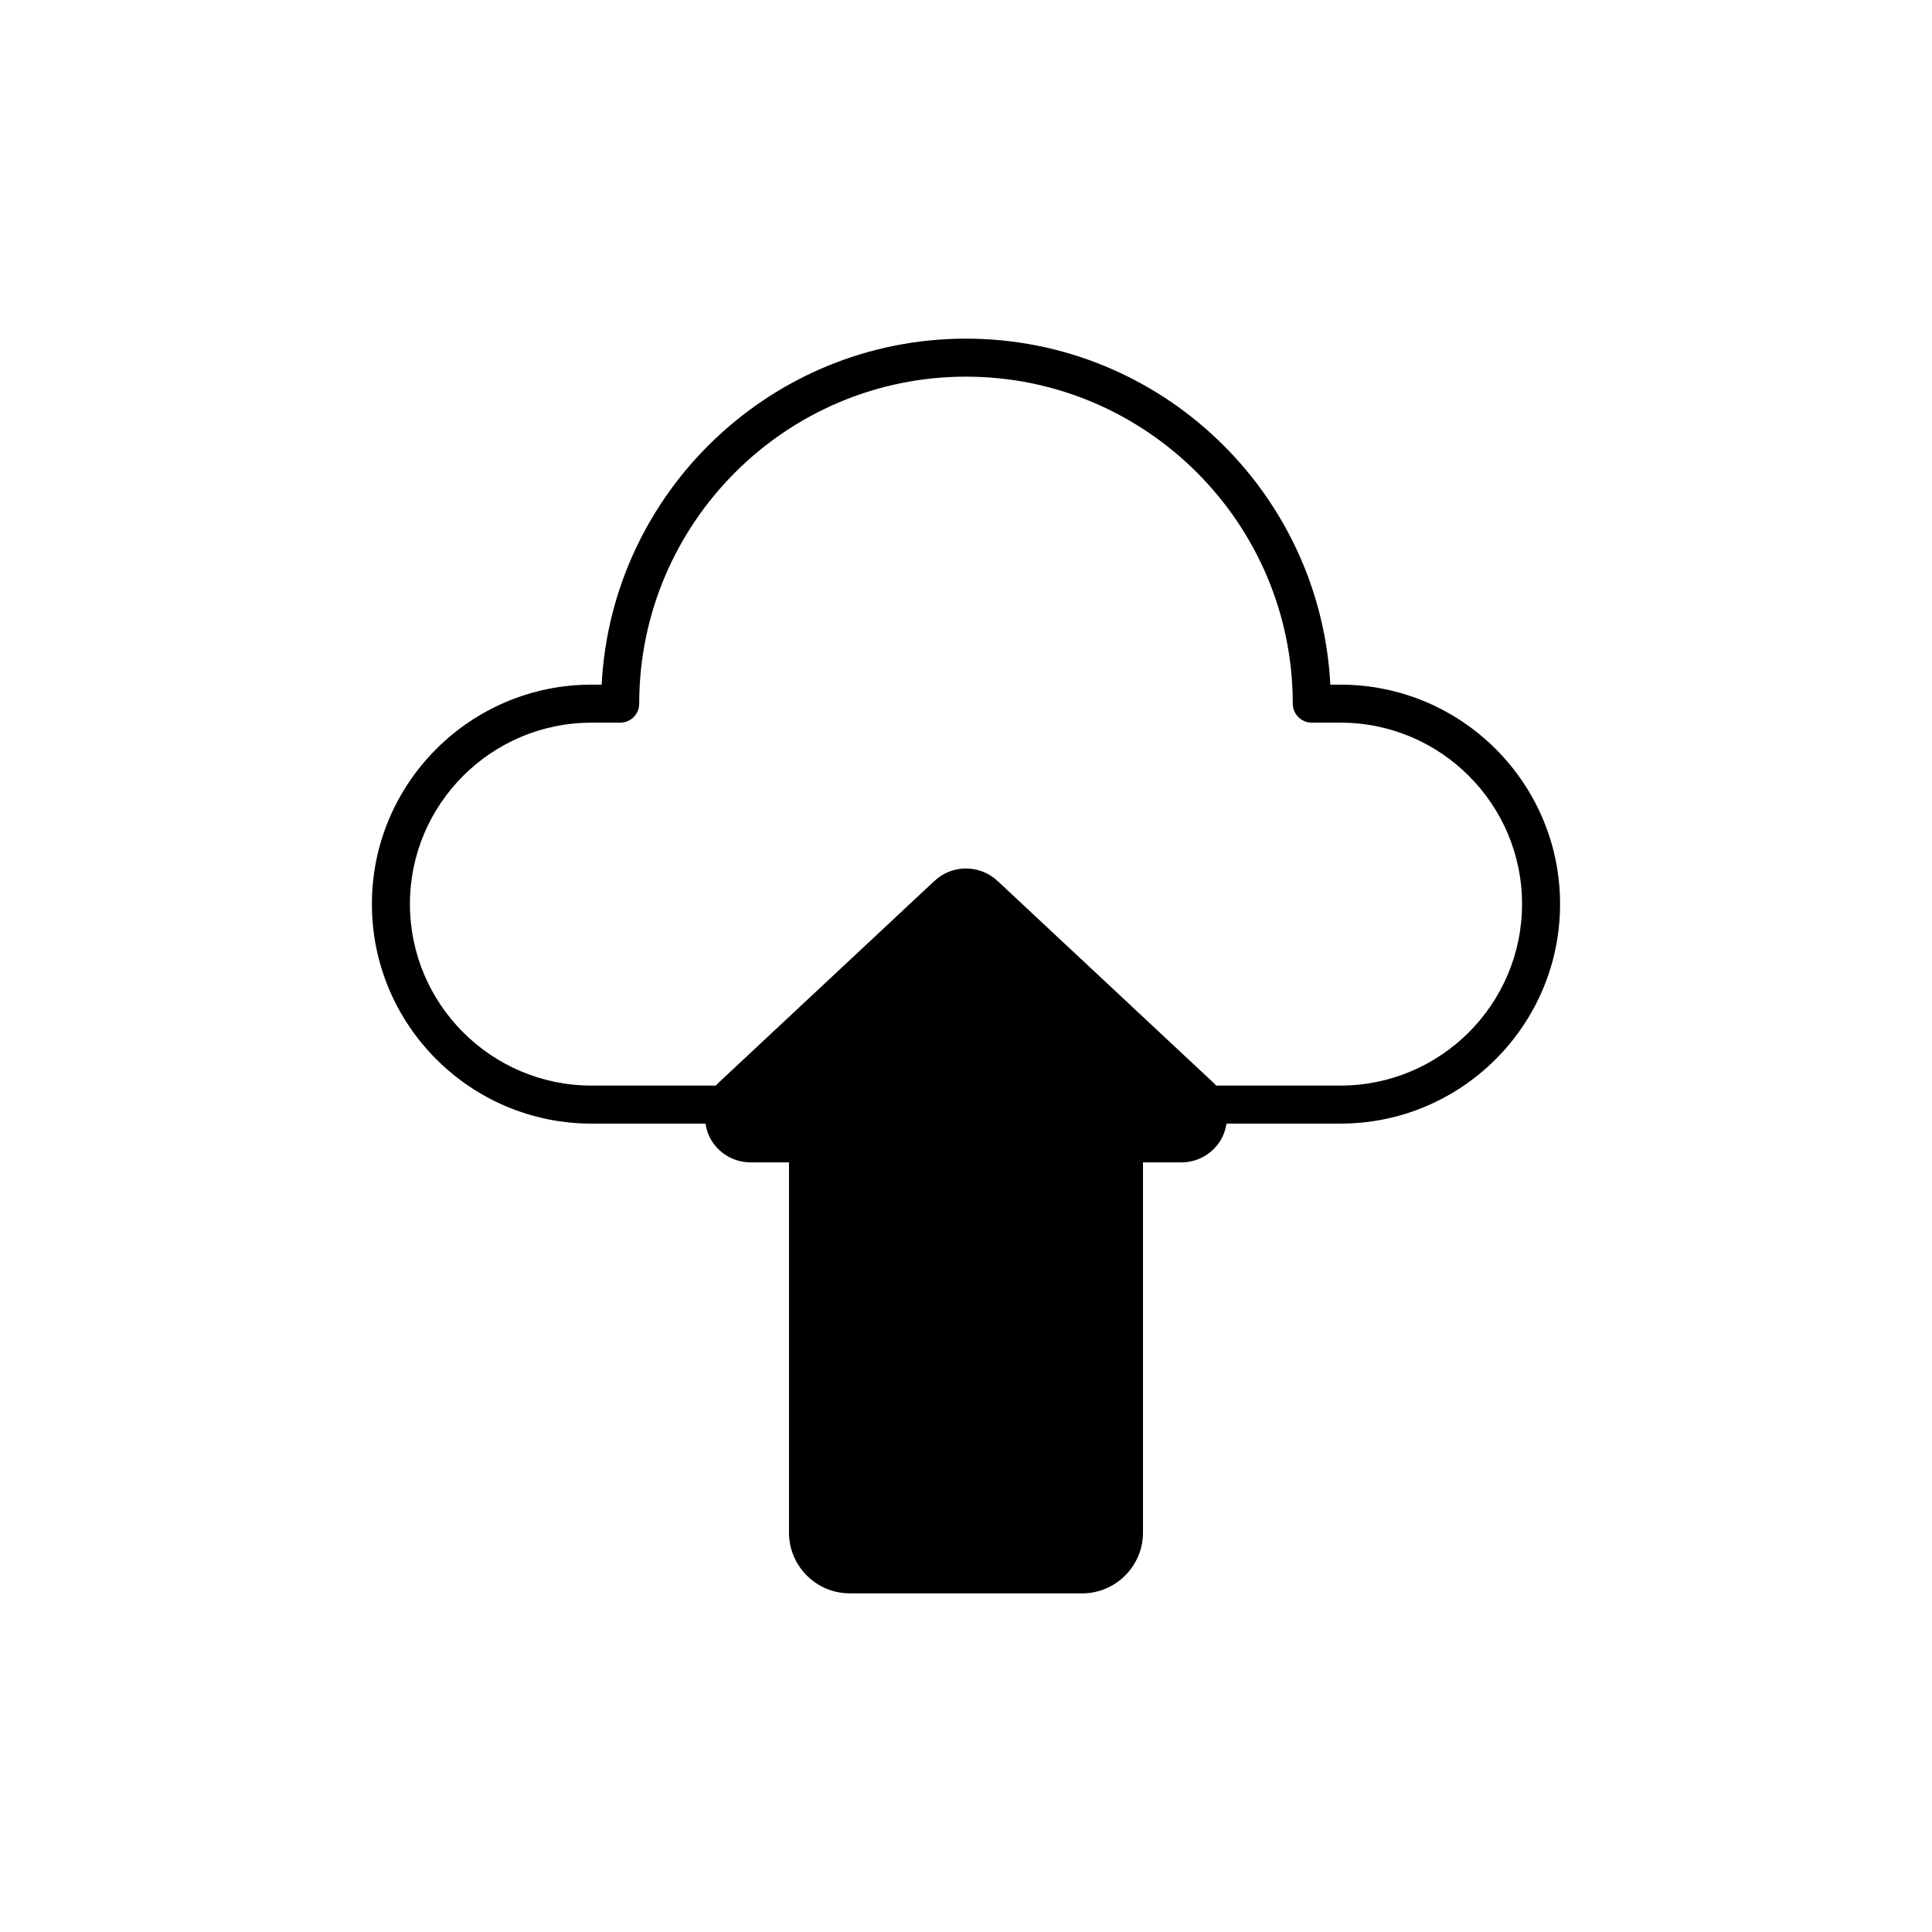
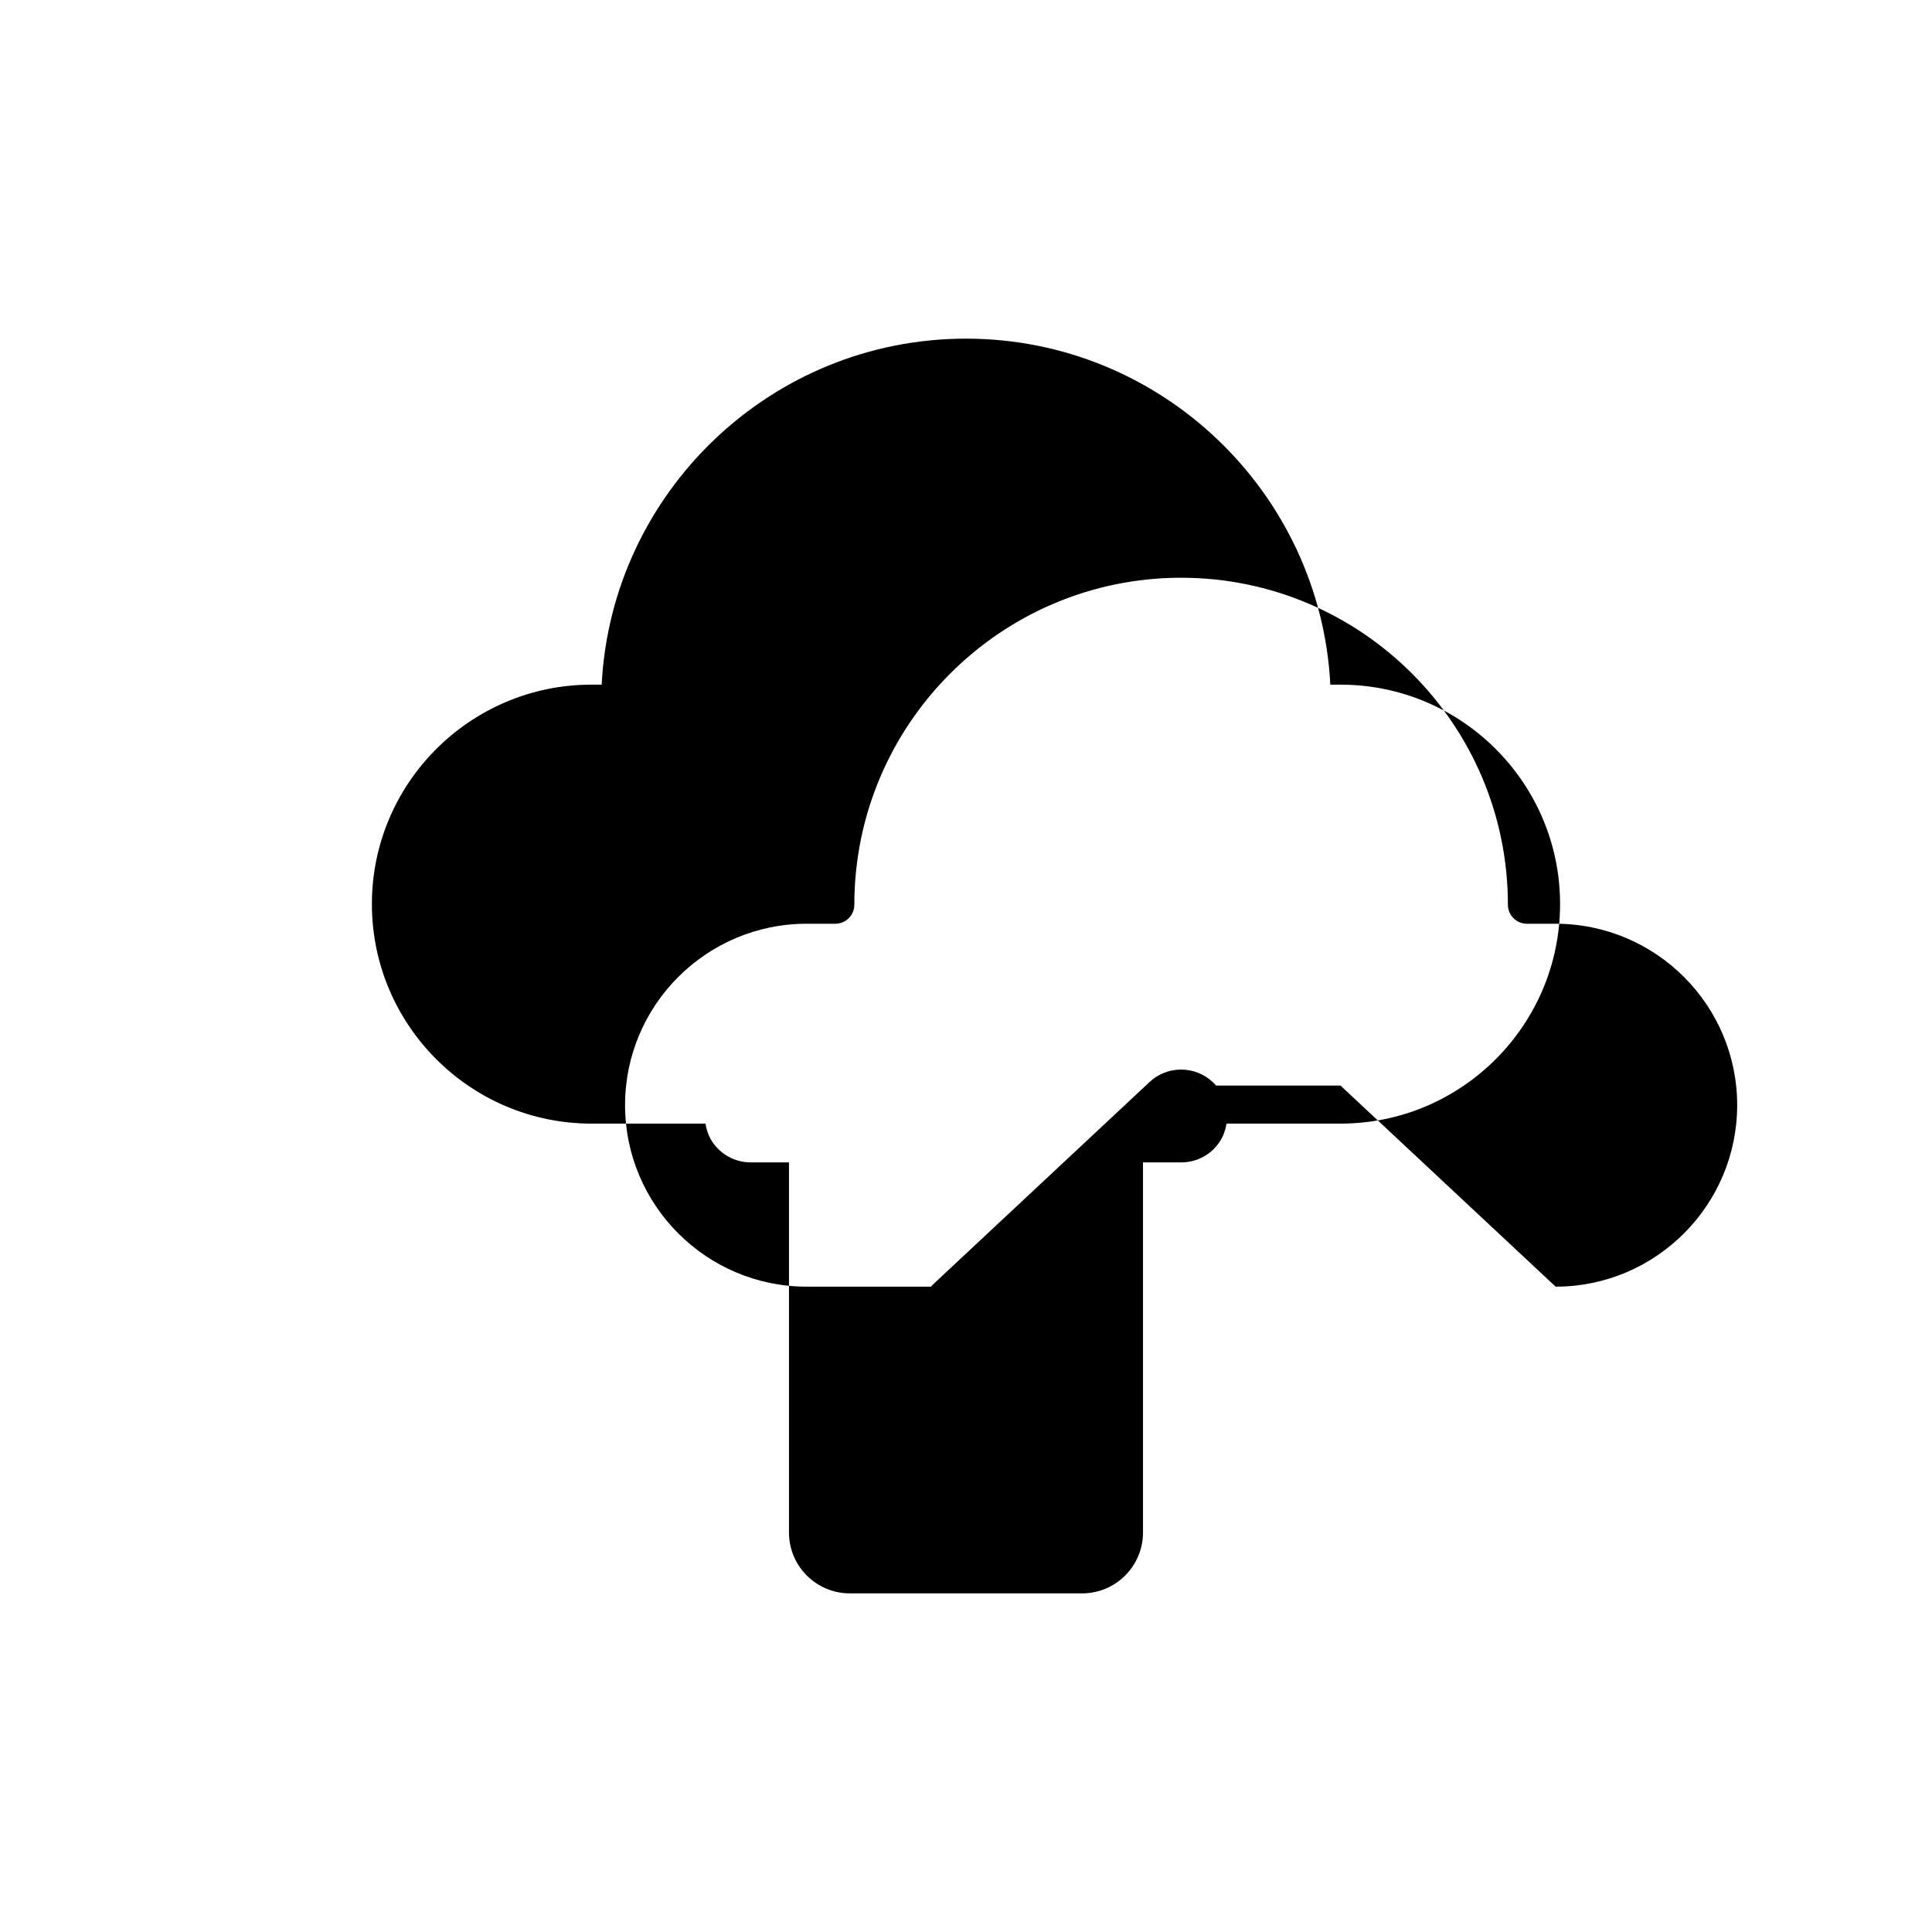
<svg xmlns="http://www.w3.org/2000/svg" fill="#000000" width="800px" height="800px" version="1.1" viewBox="144 144 512 512">
-   <path d="m499.25 325.44h-2.699c-2.629-51.008-44.934-91.695-96.555-91.695s-93.922 40.688-96.551 91.695h-2.699c-32.082 0-58.188 26.082-58.188 58.141 0 32.086 26.105 58.188 58.188 58.188h30.203c0.281 1.621 0.797 3.215 1.723 4.66 2.254 3.516 6.102 5.617 10.293 5.617h10.125v98.102c0 8.883 7.234 16.109 16.117 16.109h61.582c8.887 0 16.117-7.227 16.117-16.113v-98.098h10.125c4.191 0 8.039-2.102 10.293-5.617 0.93-1.449 1.449-3.047 1.73-4.66h30.195c32.082 0 58.188-26.102 58.188-58.188 0-32.062-26.105-58.141-58.188-58.141zm0 106.25h-32.953c-0.277-0.312-0.574-0.617-0.891-0.91l-57.012-53.289c-4.707-4.438-12.09-4.441-16.777-0.016l-57.02 53.301c-0.32 0.297-0.613 0.602-0.895 0.914h-32.953c-26.527 0-48.113-21.586-48.113-48.113 0-26.5 21.586-48.062 48.113-48.062h7.609c2.785 0 5.039-2.254 5.039-5.039-0.004-47.781 38.844-86.656 86.598-86.656s86.602 38.871 86.602 86.656c0 2.781 2.254 5.039 5.039 5.039h7.609c26.527 0 48.113 21.562 48.113 48.062 0.004 26.531-21.582 48.113-48.109 48.113z" />
+   <path d="m499.25 325.44h-2.699c-2.629-51.008-44.934-91.695-96.555-91.695s-93.922 40.688-96.551 91.695h-2.699c-32.082 0-58.188 26.082-58.188 58.141 0 32.086 26.105 58.188 58.188 58.188h30.203c0.281 1.621 0.797 3.215 1.723 4.66 2.254 3.516 6.102 5.617 10.293 5.617h10.125v98.102c0 8.883 7.234 16.109 16.117 16.109h61.582c8.887 0 16.117-7.227 16.117-16.113v-98.098h10.125c4.191 0 8.039-2.102 10.293-5.617 0.93-1.449 1.449-3.047 1.73-4.66h30.195c32.082 0 58.188-26.102 58.188-58.188 0-32.062-26.105-58.141-58.188-58.141zm0 106.25h-32.953c-0.277-0.312-0.574-0.617-0.891-0.91c-4.707-4.438-12.09-4.441-16.777-0.016l-57.02 53.301c-0.32 0.297-0.613 0.602-0.895 0.914h-32.953c-26.527 0-48.113-21.586-48.113-48.113 0-26.5 21.586-48.062 48.113-48.062h7.609c2.785 0 5.039-2.254 5.039-5.039-0.004-47.781 38.844-86.656 86.598-86.656s86.602 38.871 86.602 86.656c0 2.781 2.254 5.039 5.039 5.039h7.609c26.527 0 48.113 21.562 48.113 48.062 0.004 26.531-21.582 48.113-48.109 48.113z" />
</svg>